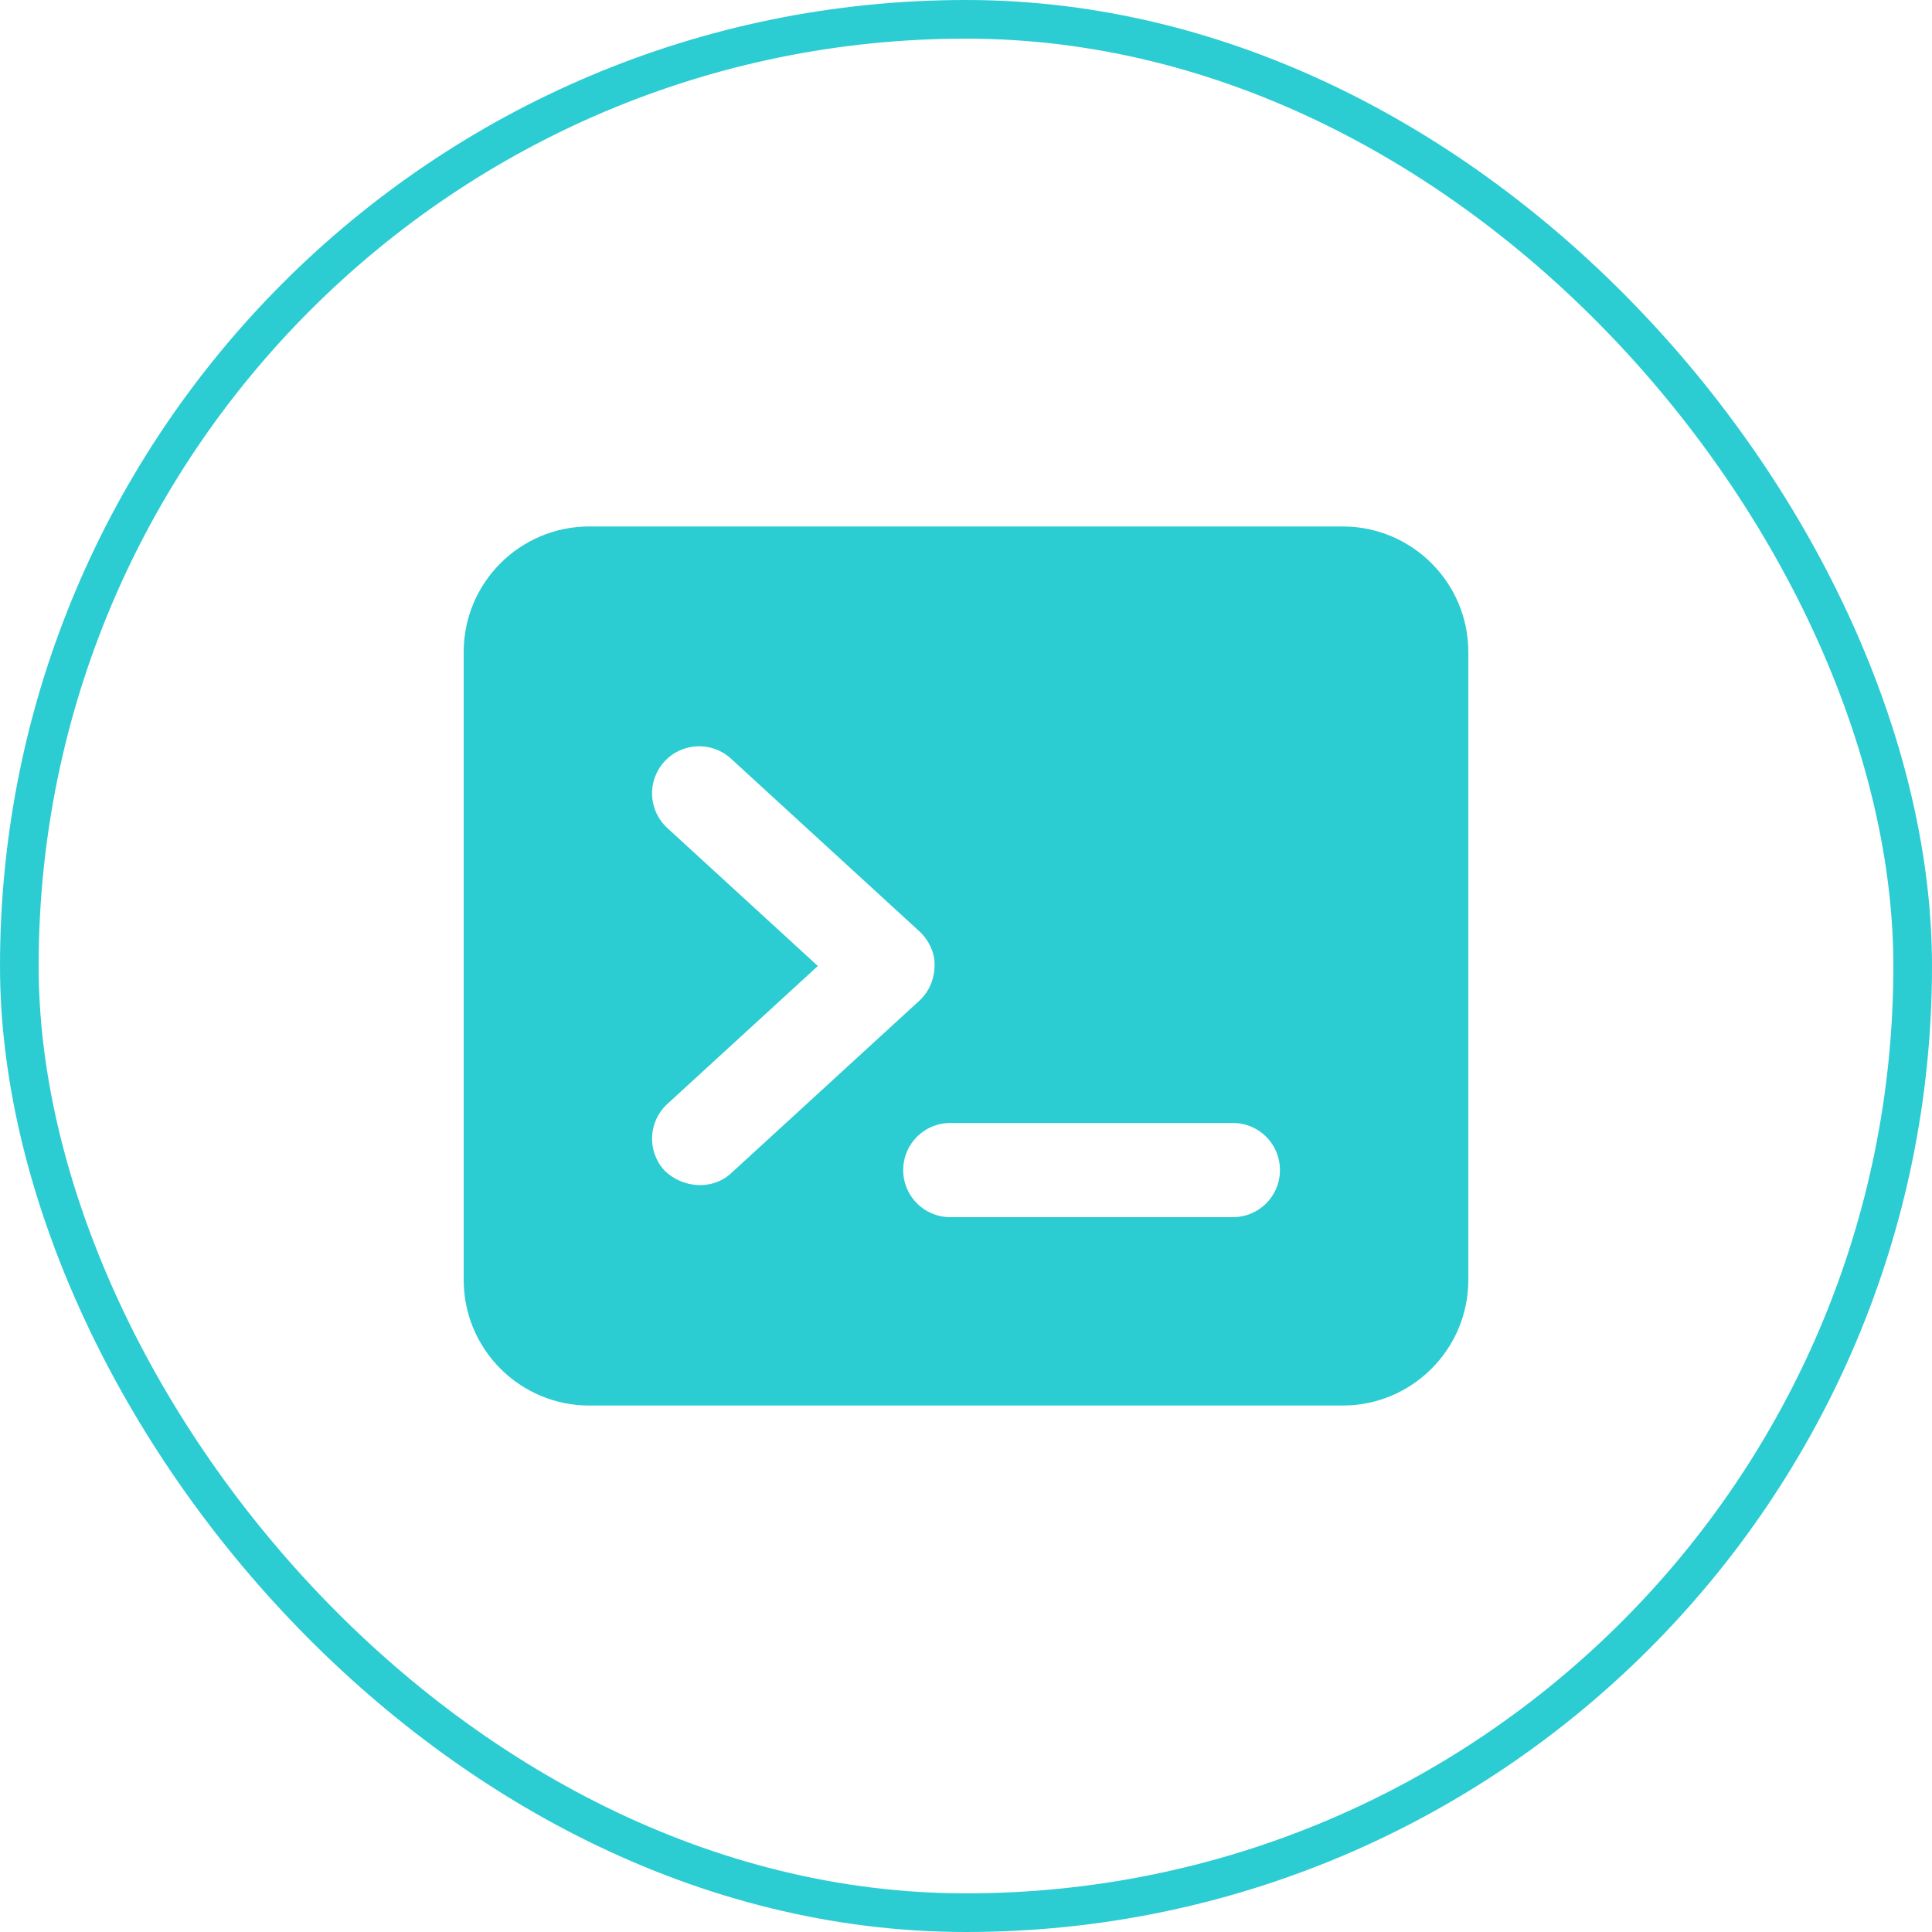
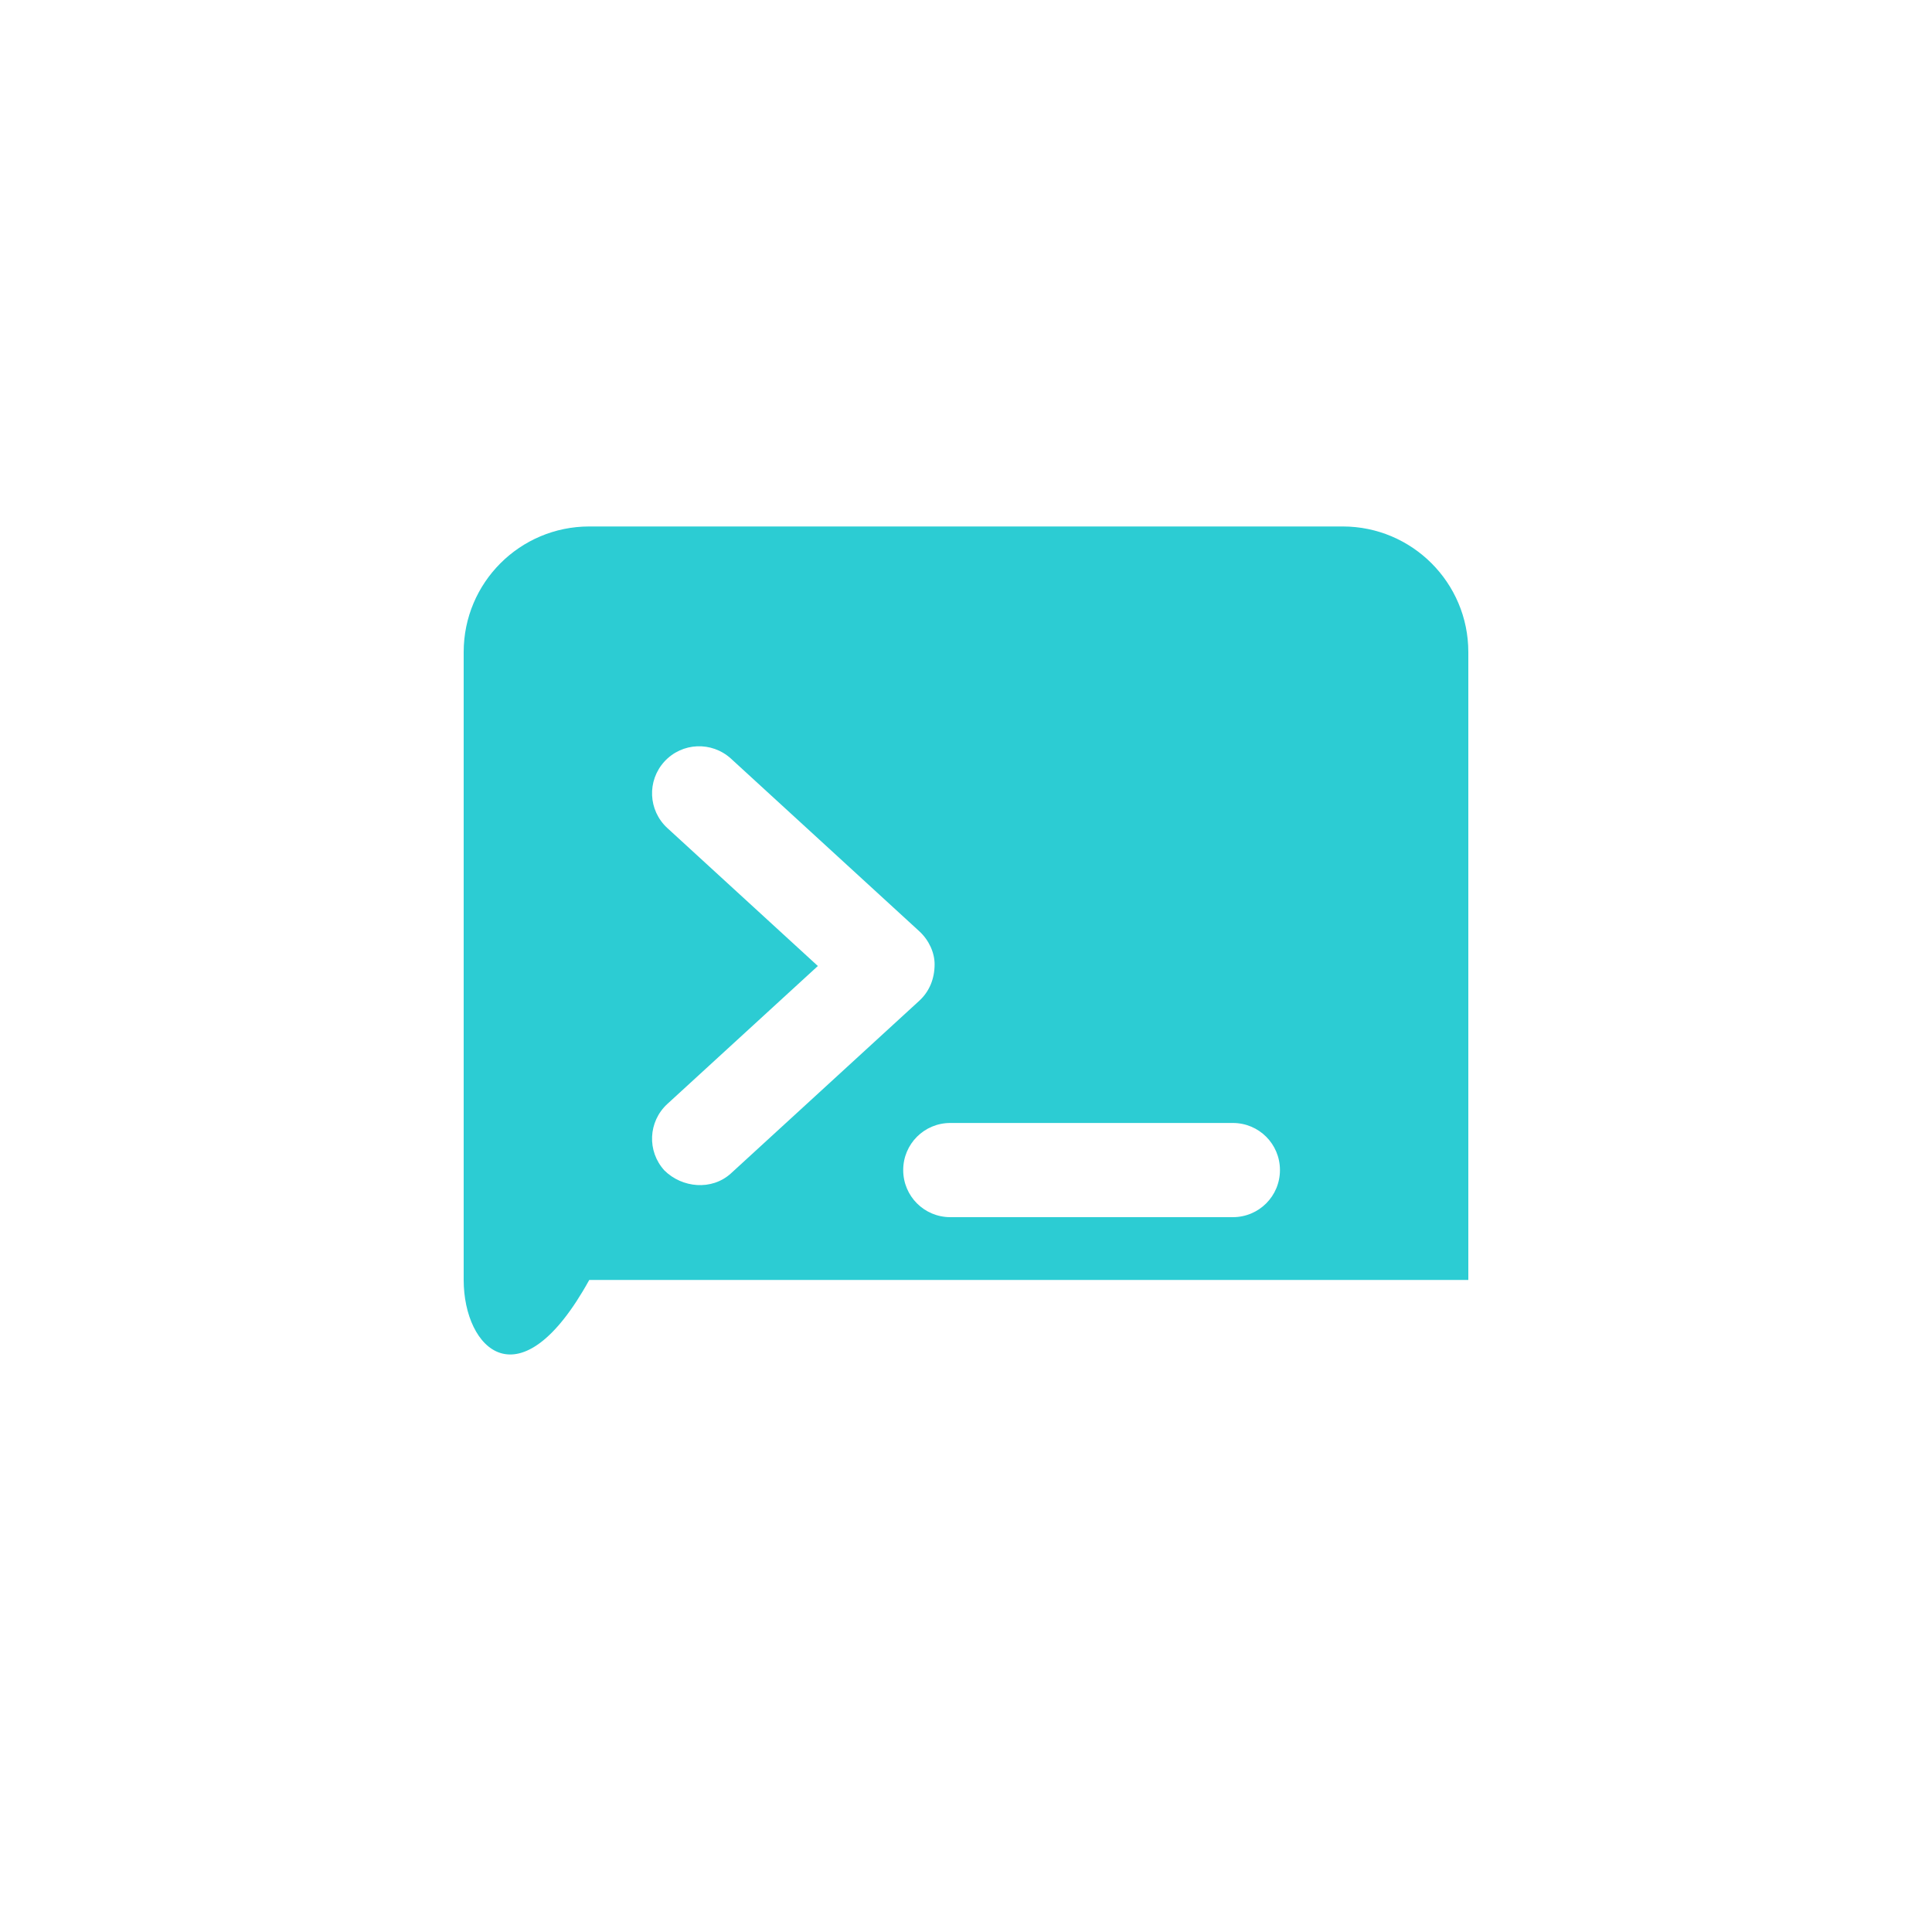
<svg xmlns="http://www.w3.org/2000/svg" width="100" height="100" viewBox="0 0 100 100" fill="none">
-   <path d="M24 33.75C24 30.16 26.91 27.25 30.5 27.25H69.5C73.085 27.25 76 30.16 76 33.75V66.25C76 69.835 73.085 72.75 69.5 72.75H30.5C26.91 72.75 24 69.835 24 66.25V33.75ZM34.39 39.417C33.481 40.413 33.548 41.946 34.542 42.86L42.332 50L34.542 57.14C33.548 58.054 33.481 59.587 34.39 60.583C35.304 61.487 36.837 61.639 37.833 60.735L47.583 51.798C48.091 51.331 48.375 50.681 48.375 49.909C48.375 49.319 48.091 48.669 47.583 48.202L37.833 39.265C36.837 38.361 35.304 38.422 34.39 39.417ZM49.188 58.125C47.837 58.125 46.75 59.212 46.75 60.562C46.75 61.913 47.837 63 49.188 63H63.812C65.163 63 66.25 61.913 66.25 60.562C66.25 59.212 65.163 58.125 63.812 58.125H49.188Z" fill="#2CCCD3" />
-   <rect x="1" y="1" width="98" height="98" rx="49" stroke="#2CCCD3" stroke-width="2" />
+   <path d="M24 33.75C24 30.16 26.91 27.25 30.5 27.25H69.5C73.085 27.25 76 30.16 76 33.75V66.25H30.5C26.91 72.75 24 69.835 24 66.25V33.75ZM34.39 39.417C33.481 40.413 33.548 41.946 34.542 42.86L42.332 50L34.542 57.14C33.548 58.054 33.481 59.587 34.39 60.583C35.304 61.487 36.837 61.639 37.833 60.735L47.583 51.798C48.091 51.331 48.375 50.681 48.375 49.909C48.375 49.319 48.091 48.669 47.583 48.202L37.833 39.265C36.837 38.361 35.304 38.422 34.39 39.417ZM49.188 58.125C47.837 58.125 46.75 59.212 46.75 60.562C46.75 61.913 47.837 63 49.188 63H63.812C65.163 63 66.25 61.913 66.25 60.562C66.25 59.212 65.163 58.125 63.812 58.125H49.188Z" fill="#2CCCD3" />
</svg>